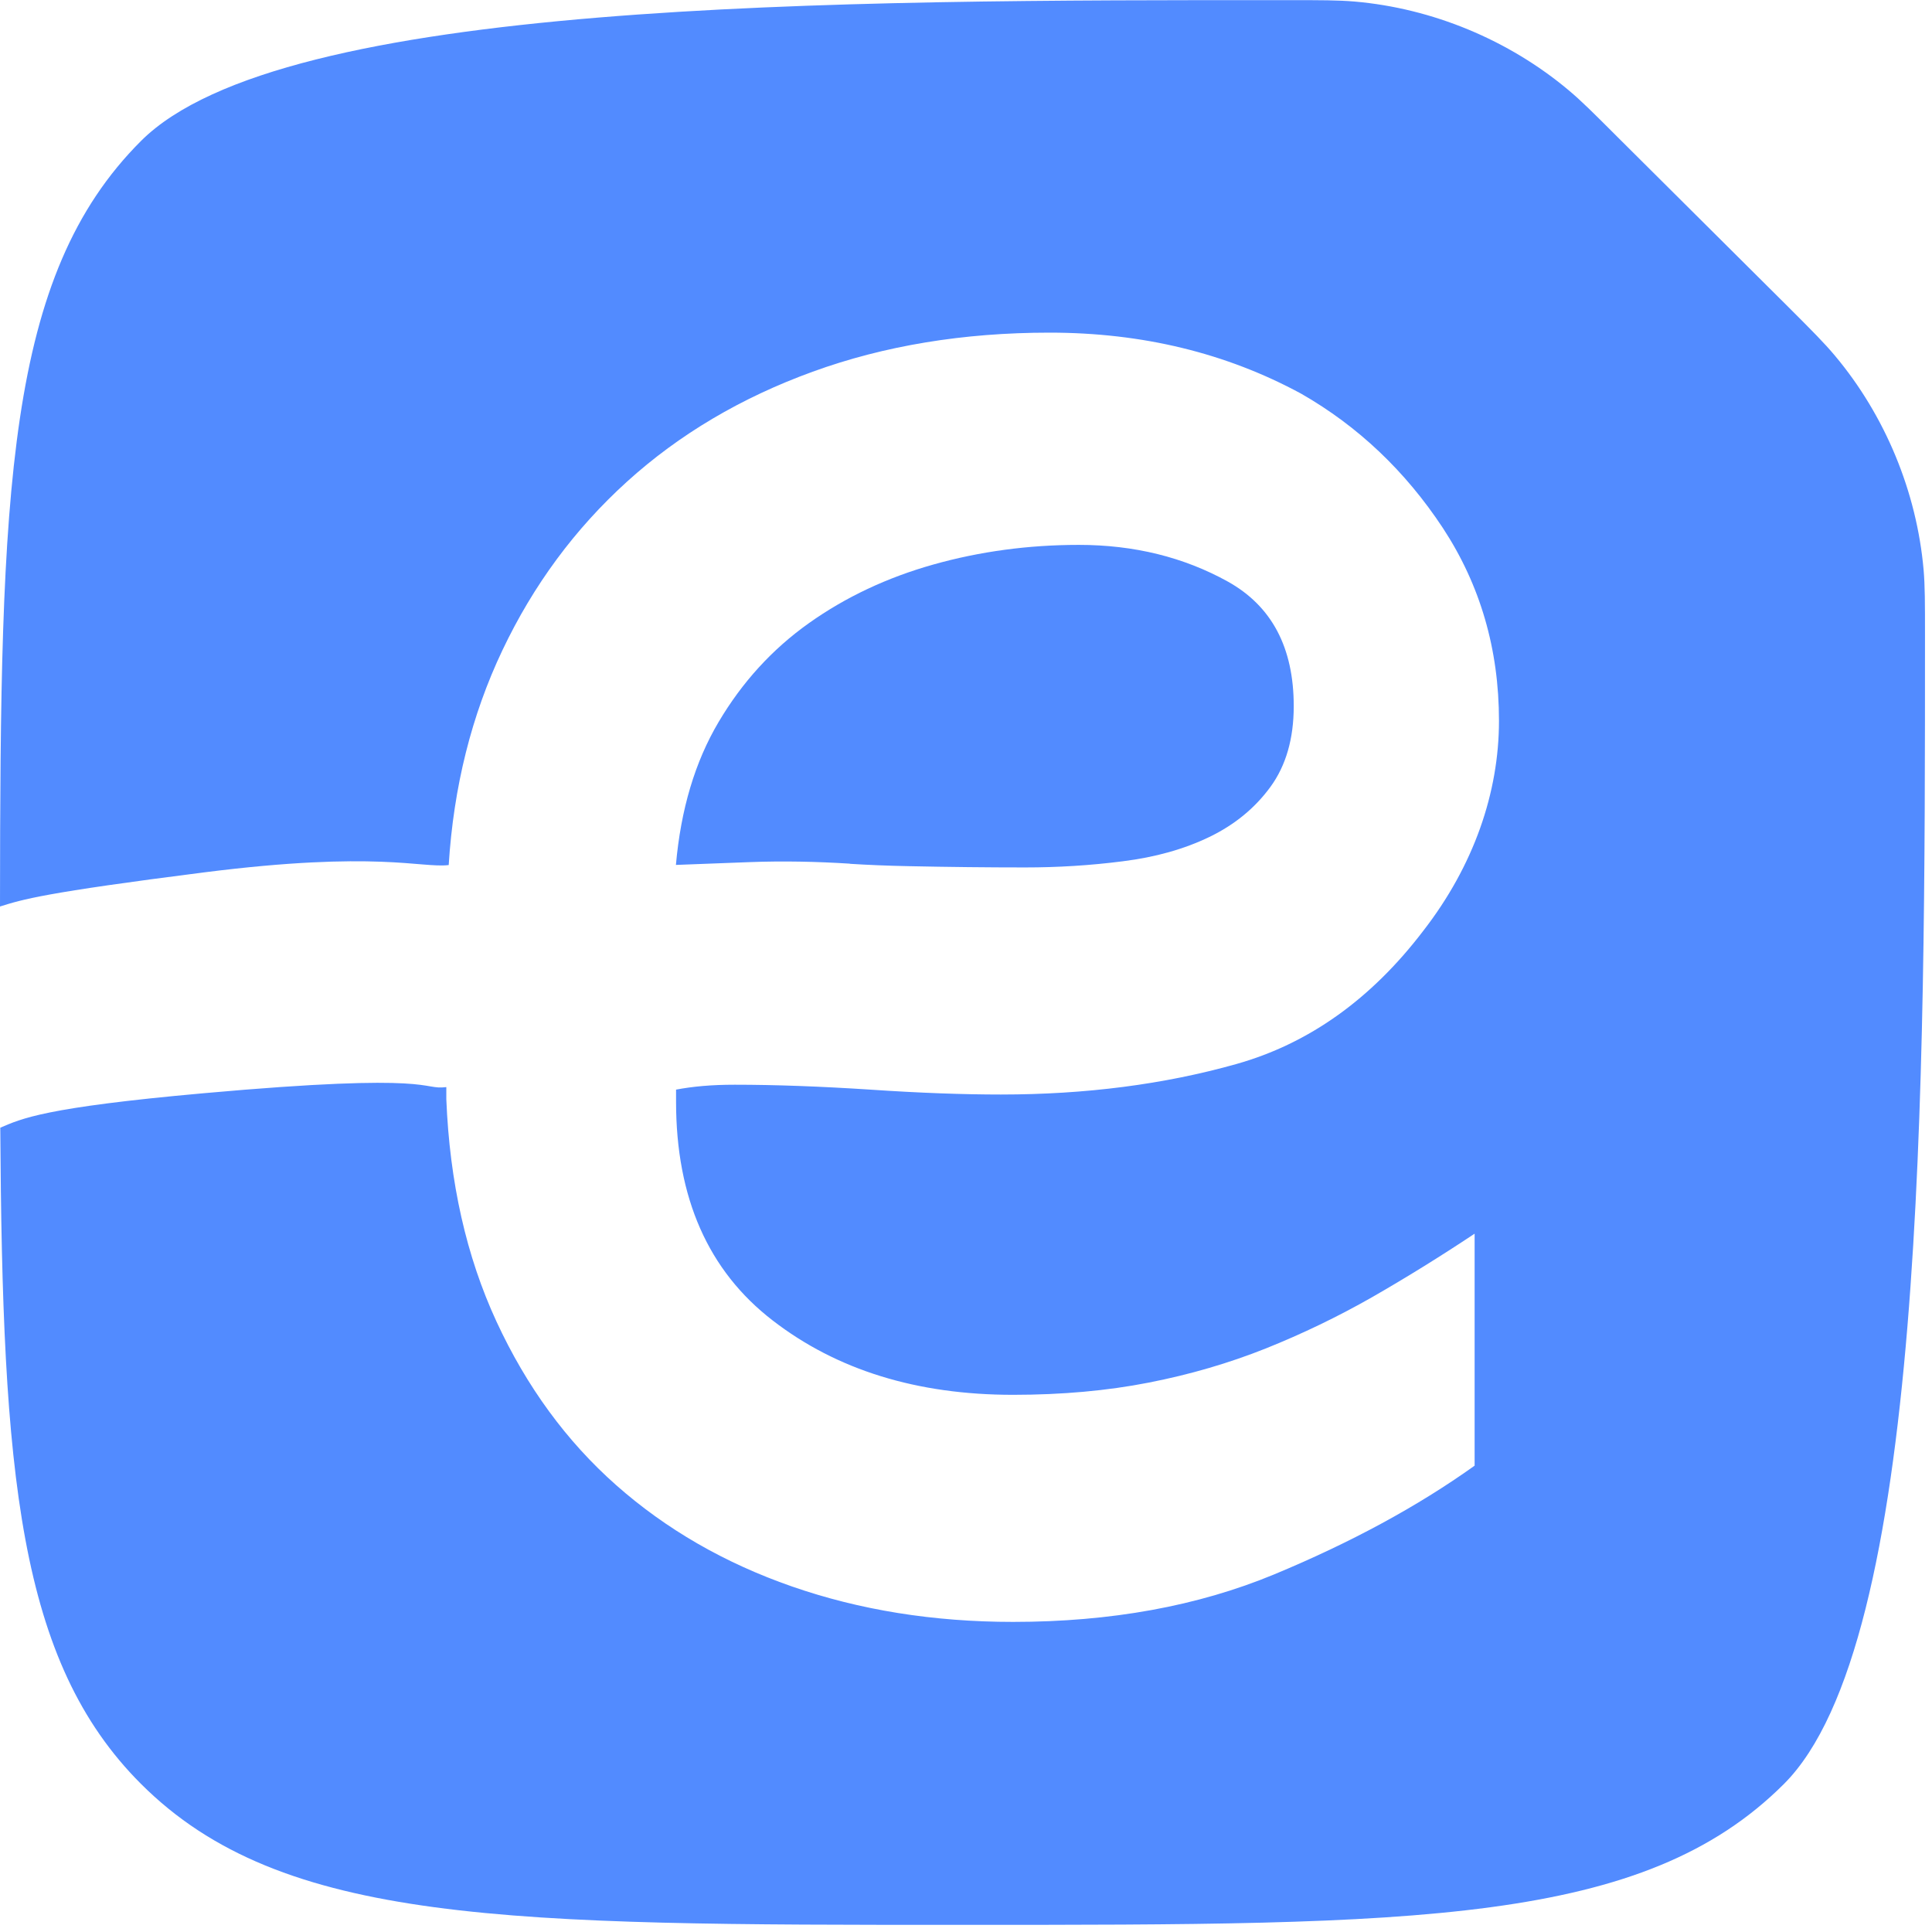
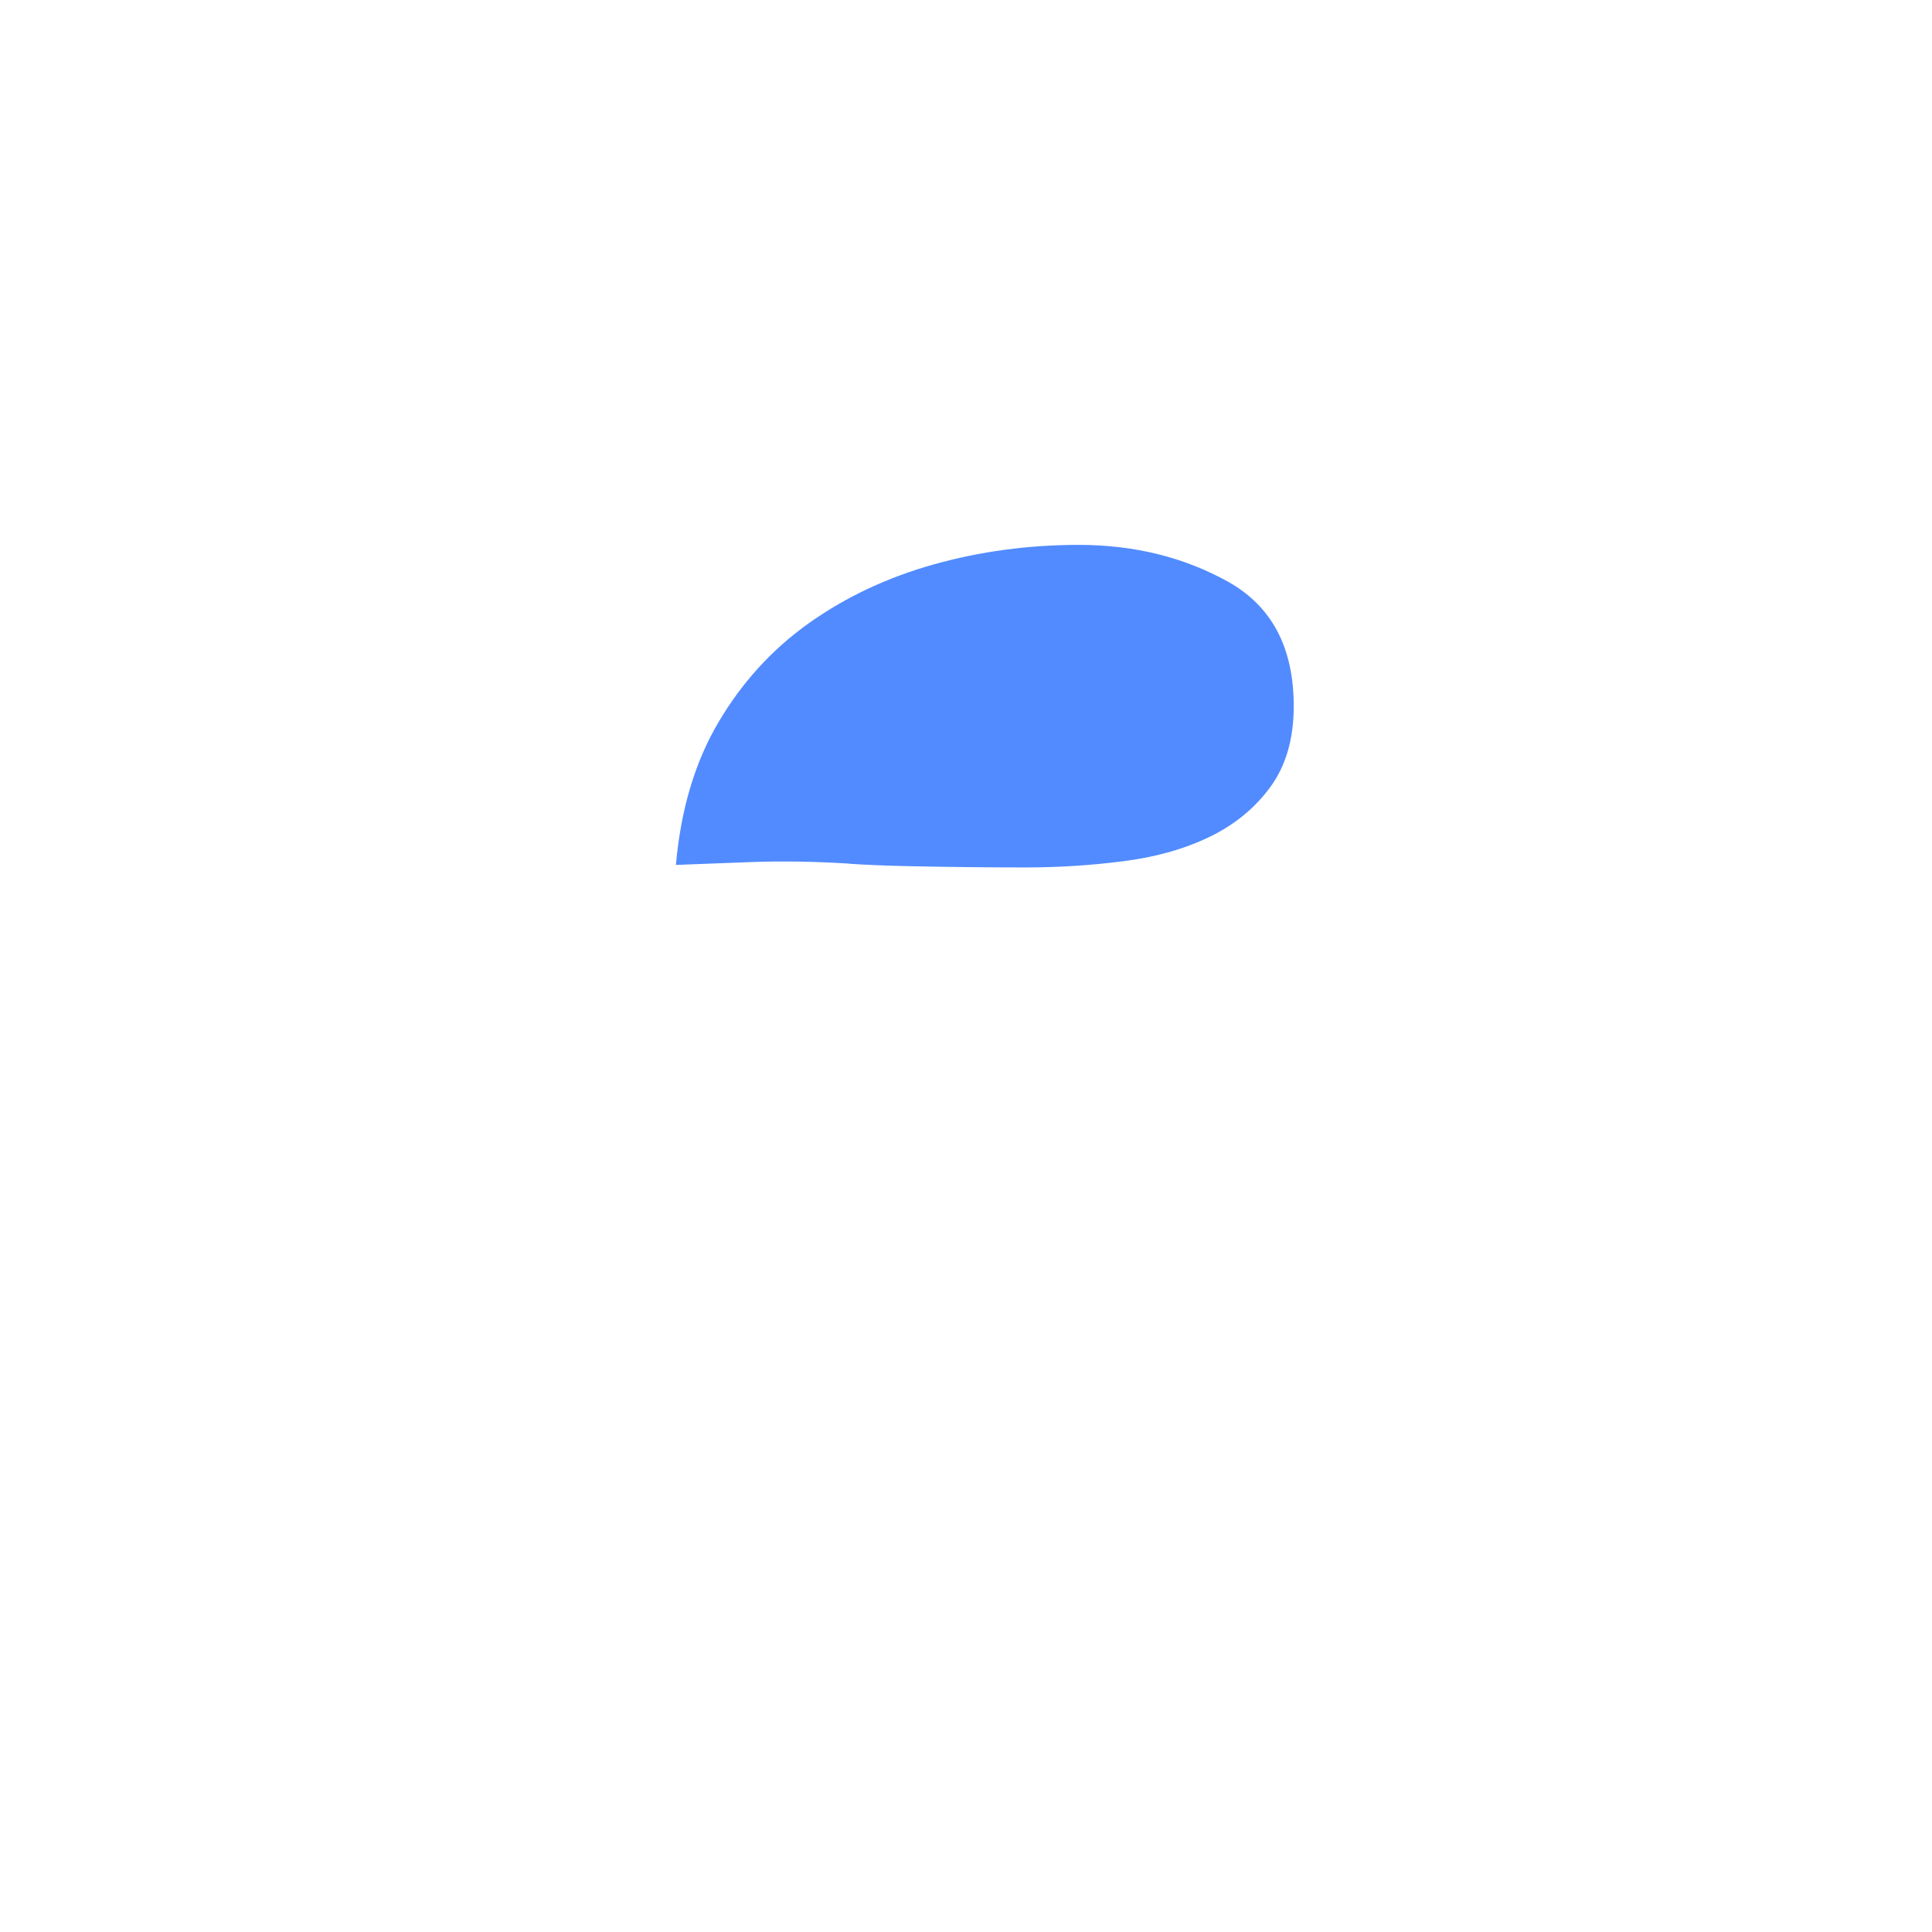
<svg xmlns="http://www.w3.org/2000/svg" width="138" height="138" viewBox="0 0 138 138" fill="none">
-   <path d="M137.4 40.7C136.91 35.14 134.66 29.69 131.07 25.41C130.3 24.49 129.45 23.64 127.75 21.94L115.51 9.76C113.81 8.06 112.96 7.21 112.04 6.44C107.76 2.85 102.31 0.59 96.75 0.11C95.56 0.01 94.38 0.01 92.04 0.01C59.62 1.08033e-06 20.14 9.53674e-07 10.07 10.07C0.42 19.71 0.02 35 0 64.75C1.63 64.24 3.11 63.77 14.6 62.31C26.91 60.75 30.07 62.02 32.05 61.79C32.4 56.21 33.68 51.09 35.89 46.44C38.1 41.79 41.06 37.78 44.79 34.4C48.51 31.03 52.93 28.41 58.05 26.55C63.17 24.69 68.81 23.76 74.97 23.76C81.6 23.76 87.59 25.22 92.94 28.12C97.01 30.45 100.38 33.65 103.06 37.71C105.73 41.78 107.07 46.37 107.07 51.49C107.07 56.61 105.27 61.84 101.66 66.49C97.94 71.37 93.49 74.54 88.32 76C83.14 77.46 77.53 78.18 71.49 78.18C68.81 78.18 65.7 78.07 62.16 77.83C58.61 77.6 55.38 77.48 52.48 77.48C51.66 77.48 50.91 77.51 50.21 77.57C49.51 77.63 48.87 77.72 48.29 77.83V78.7C48.29 85.56 50.59 90.77 55.18 94.31C59.77 97.86 65.5 99.63 72.36 99.63C75.85 99.63 79.08 99.34 82.04 98.76C85.01 98.18 87.8 97.36 90.41 96.32C93.03 95.27 95.56 94.05 98 92.66C100.44 91.26 102.88 89.75 105.33 88.12V104.69C101.26 107.6 96.49 110.18 91.03 112.45C85.56 114.72 79.34 115.85 72.36 115.85C66.66 115.85 61.4 115 56.57 113.32C51.74 111.64 47.56 109.22 44.01 106.08C40.46 102.94 37.61 99.04 35.46 94.39C33.31 89.74 32.12 84.45 31.88 78.52V77.65C30.02 77.88 31.44 76.57 14.52 78.09C3.13 79.11 1.55 79.9 0.02 80.55C0.17 105.24 1.3 118.66 10.07 127.42C20.14 137.49 36.34 137.49 68.75 137.49C101.16 137.49 117.36 137.49 127.43 127.42C137.5 117.35 137.5 77.81 137.5 45.4C137.5 43.05 137.5 41.88 137.4 40.69V40.7Z" fill="#528BFF" />
  <path d="M60.7 61.7C61.98 61.78 63.39 61.84 64.93 61.87C67.78 61.93 70.54 61.96 73.22 61.96C75.54 61.96 77.87 61.82 80.2 61.52C82.53 61.23 84.59 60.65 86.39 59.78C88.19 58.91 89.64 57.72 90.75 56.2C91.85 54.69 92.41 52.77 92.41 50.44C92.41 46.25 90.84 43.29 87.7 41.54C84.56 39.8 81.01 38.92 77.06 38.92C73.45 38.92 69.99 39.39 66.68 40.32C63.37 41.25 60.4 42.65 57.78 44.51C55.16 46.37 53.01 48.73 51.33 51.57C49.64 54.42 48.63 57.82 48.28 61.78L53.55 61.58C55.94 61.49 58.32 61.54 60.7 61.69V61.7Z" fill="#528BFF" />
</svg>